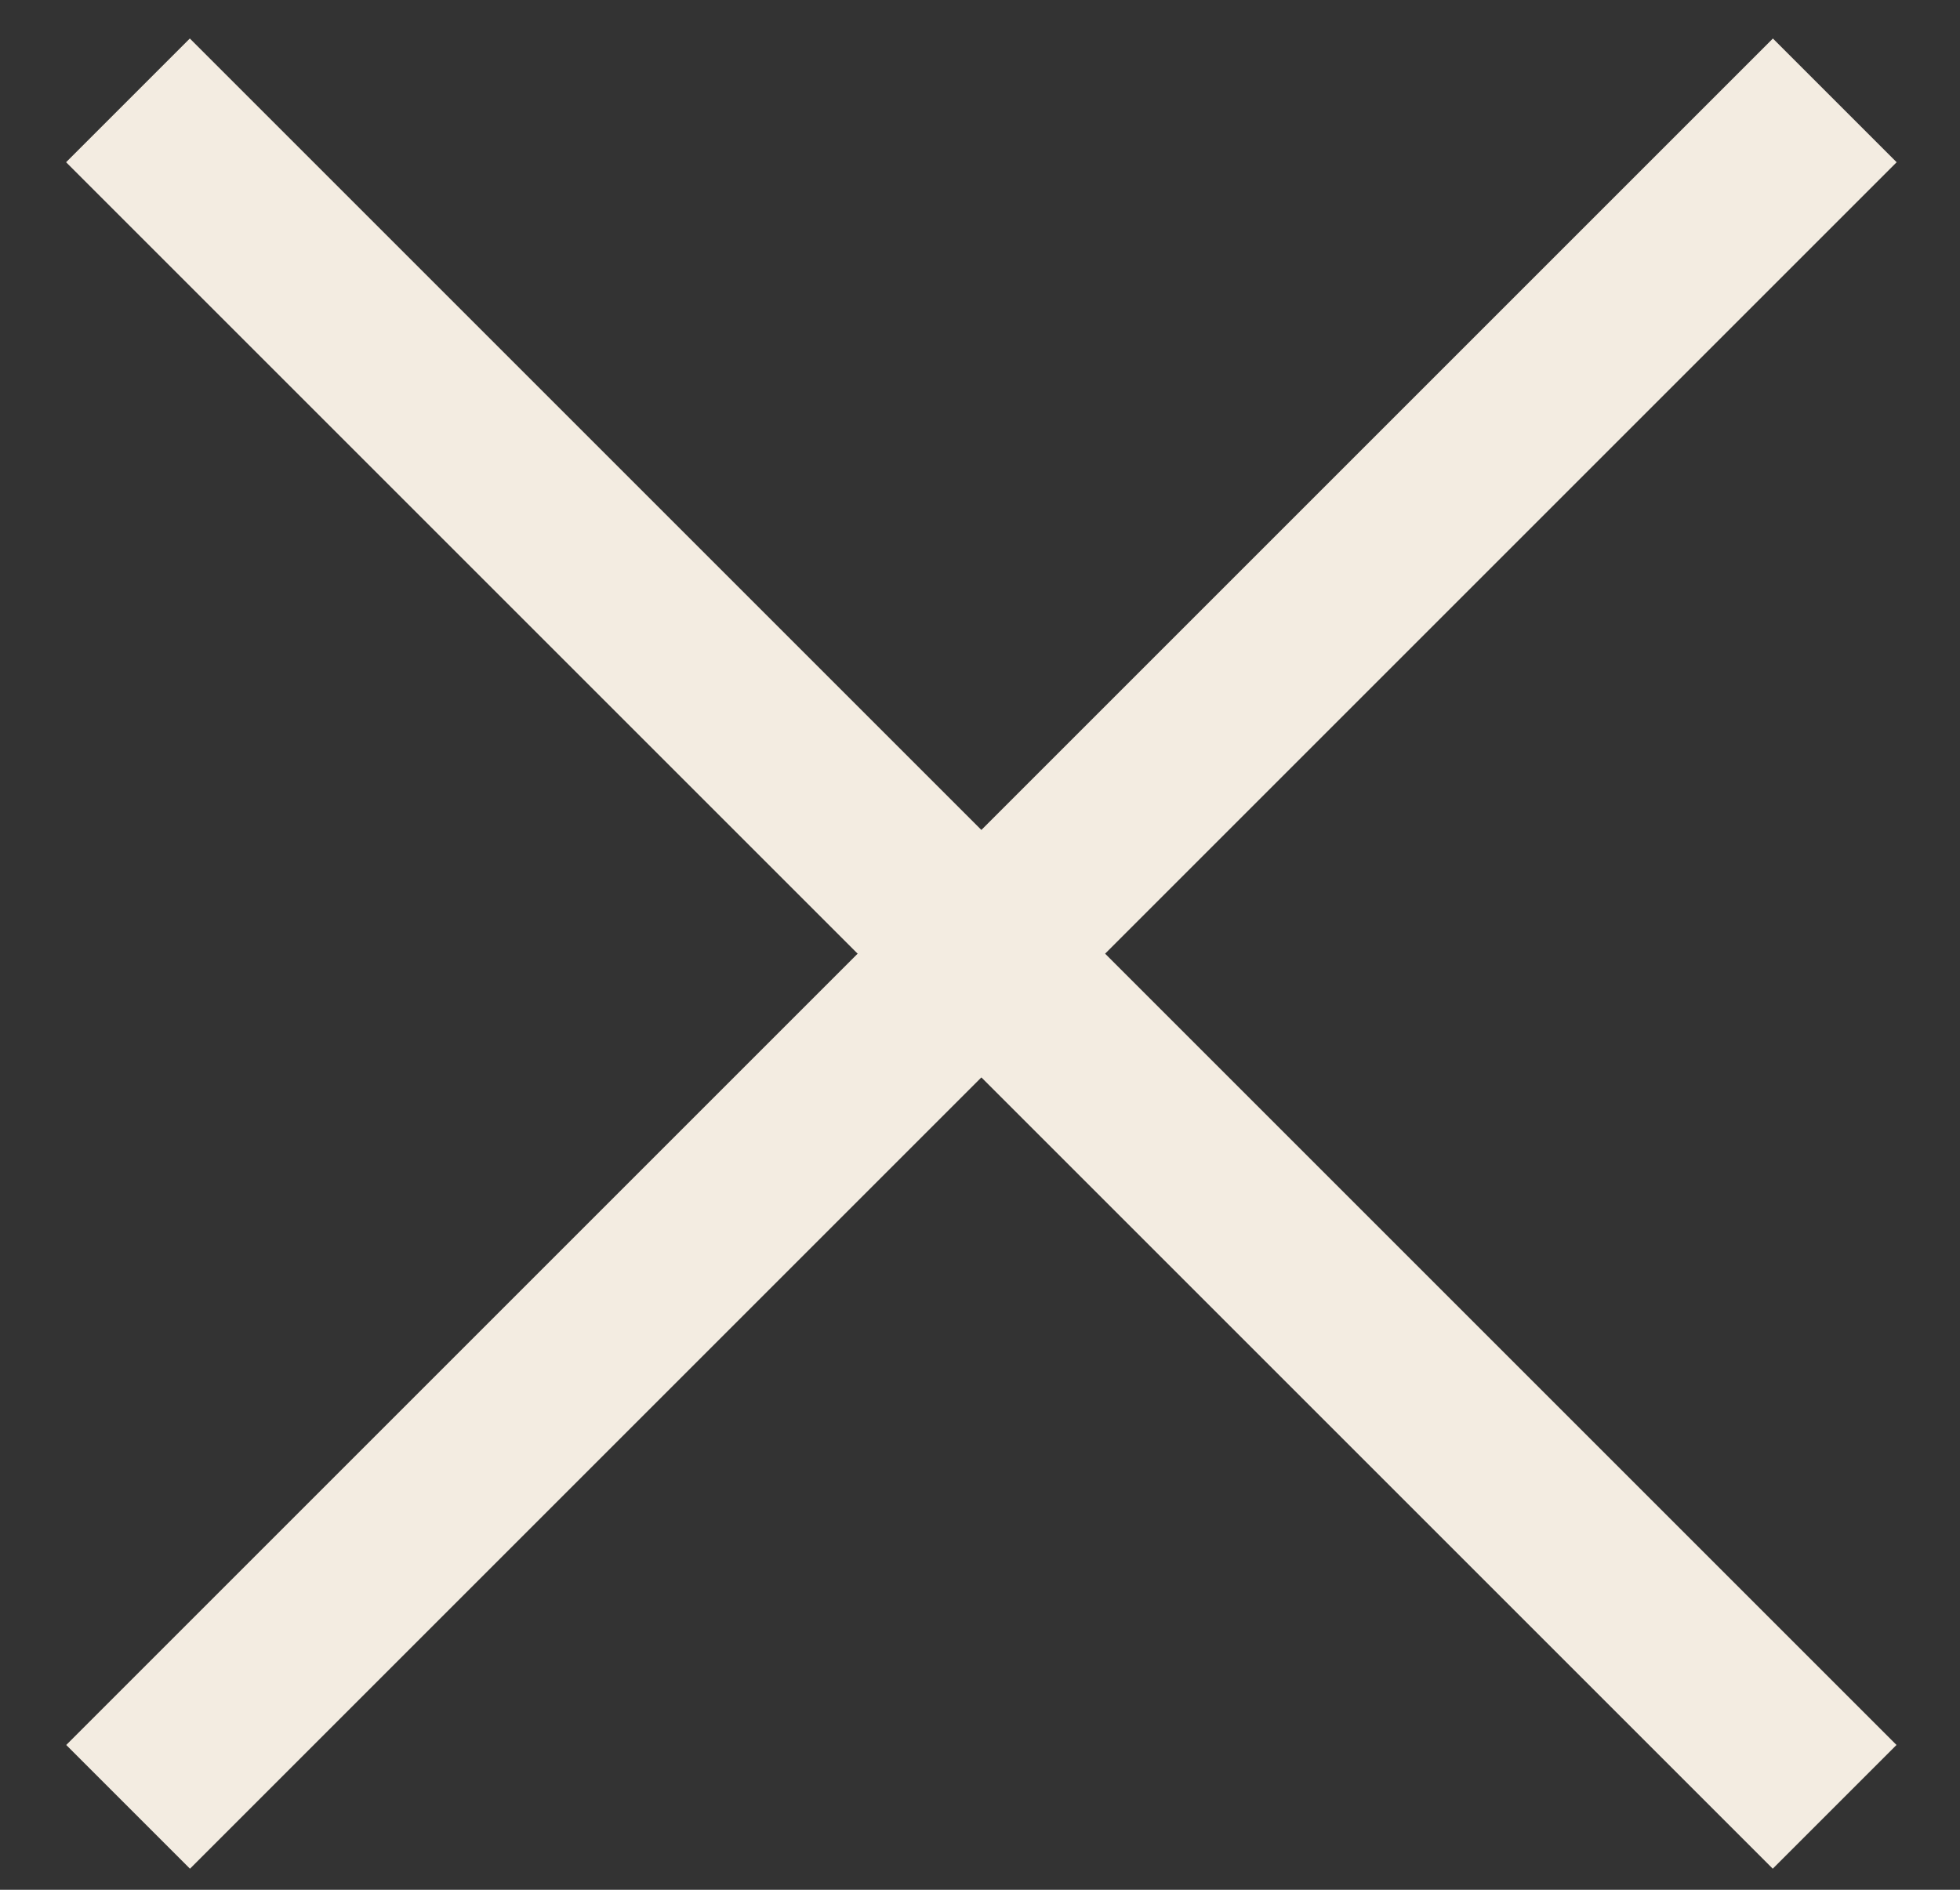
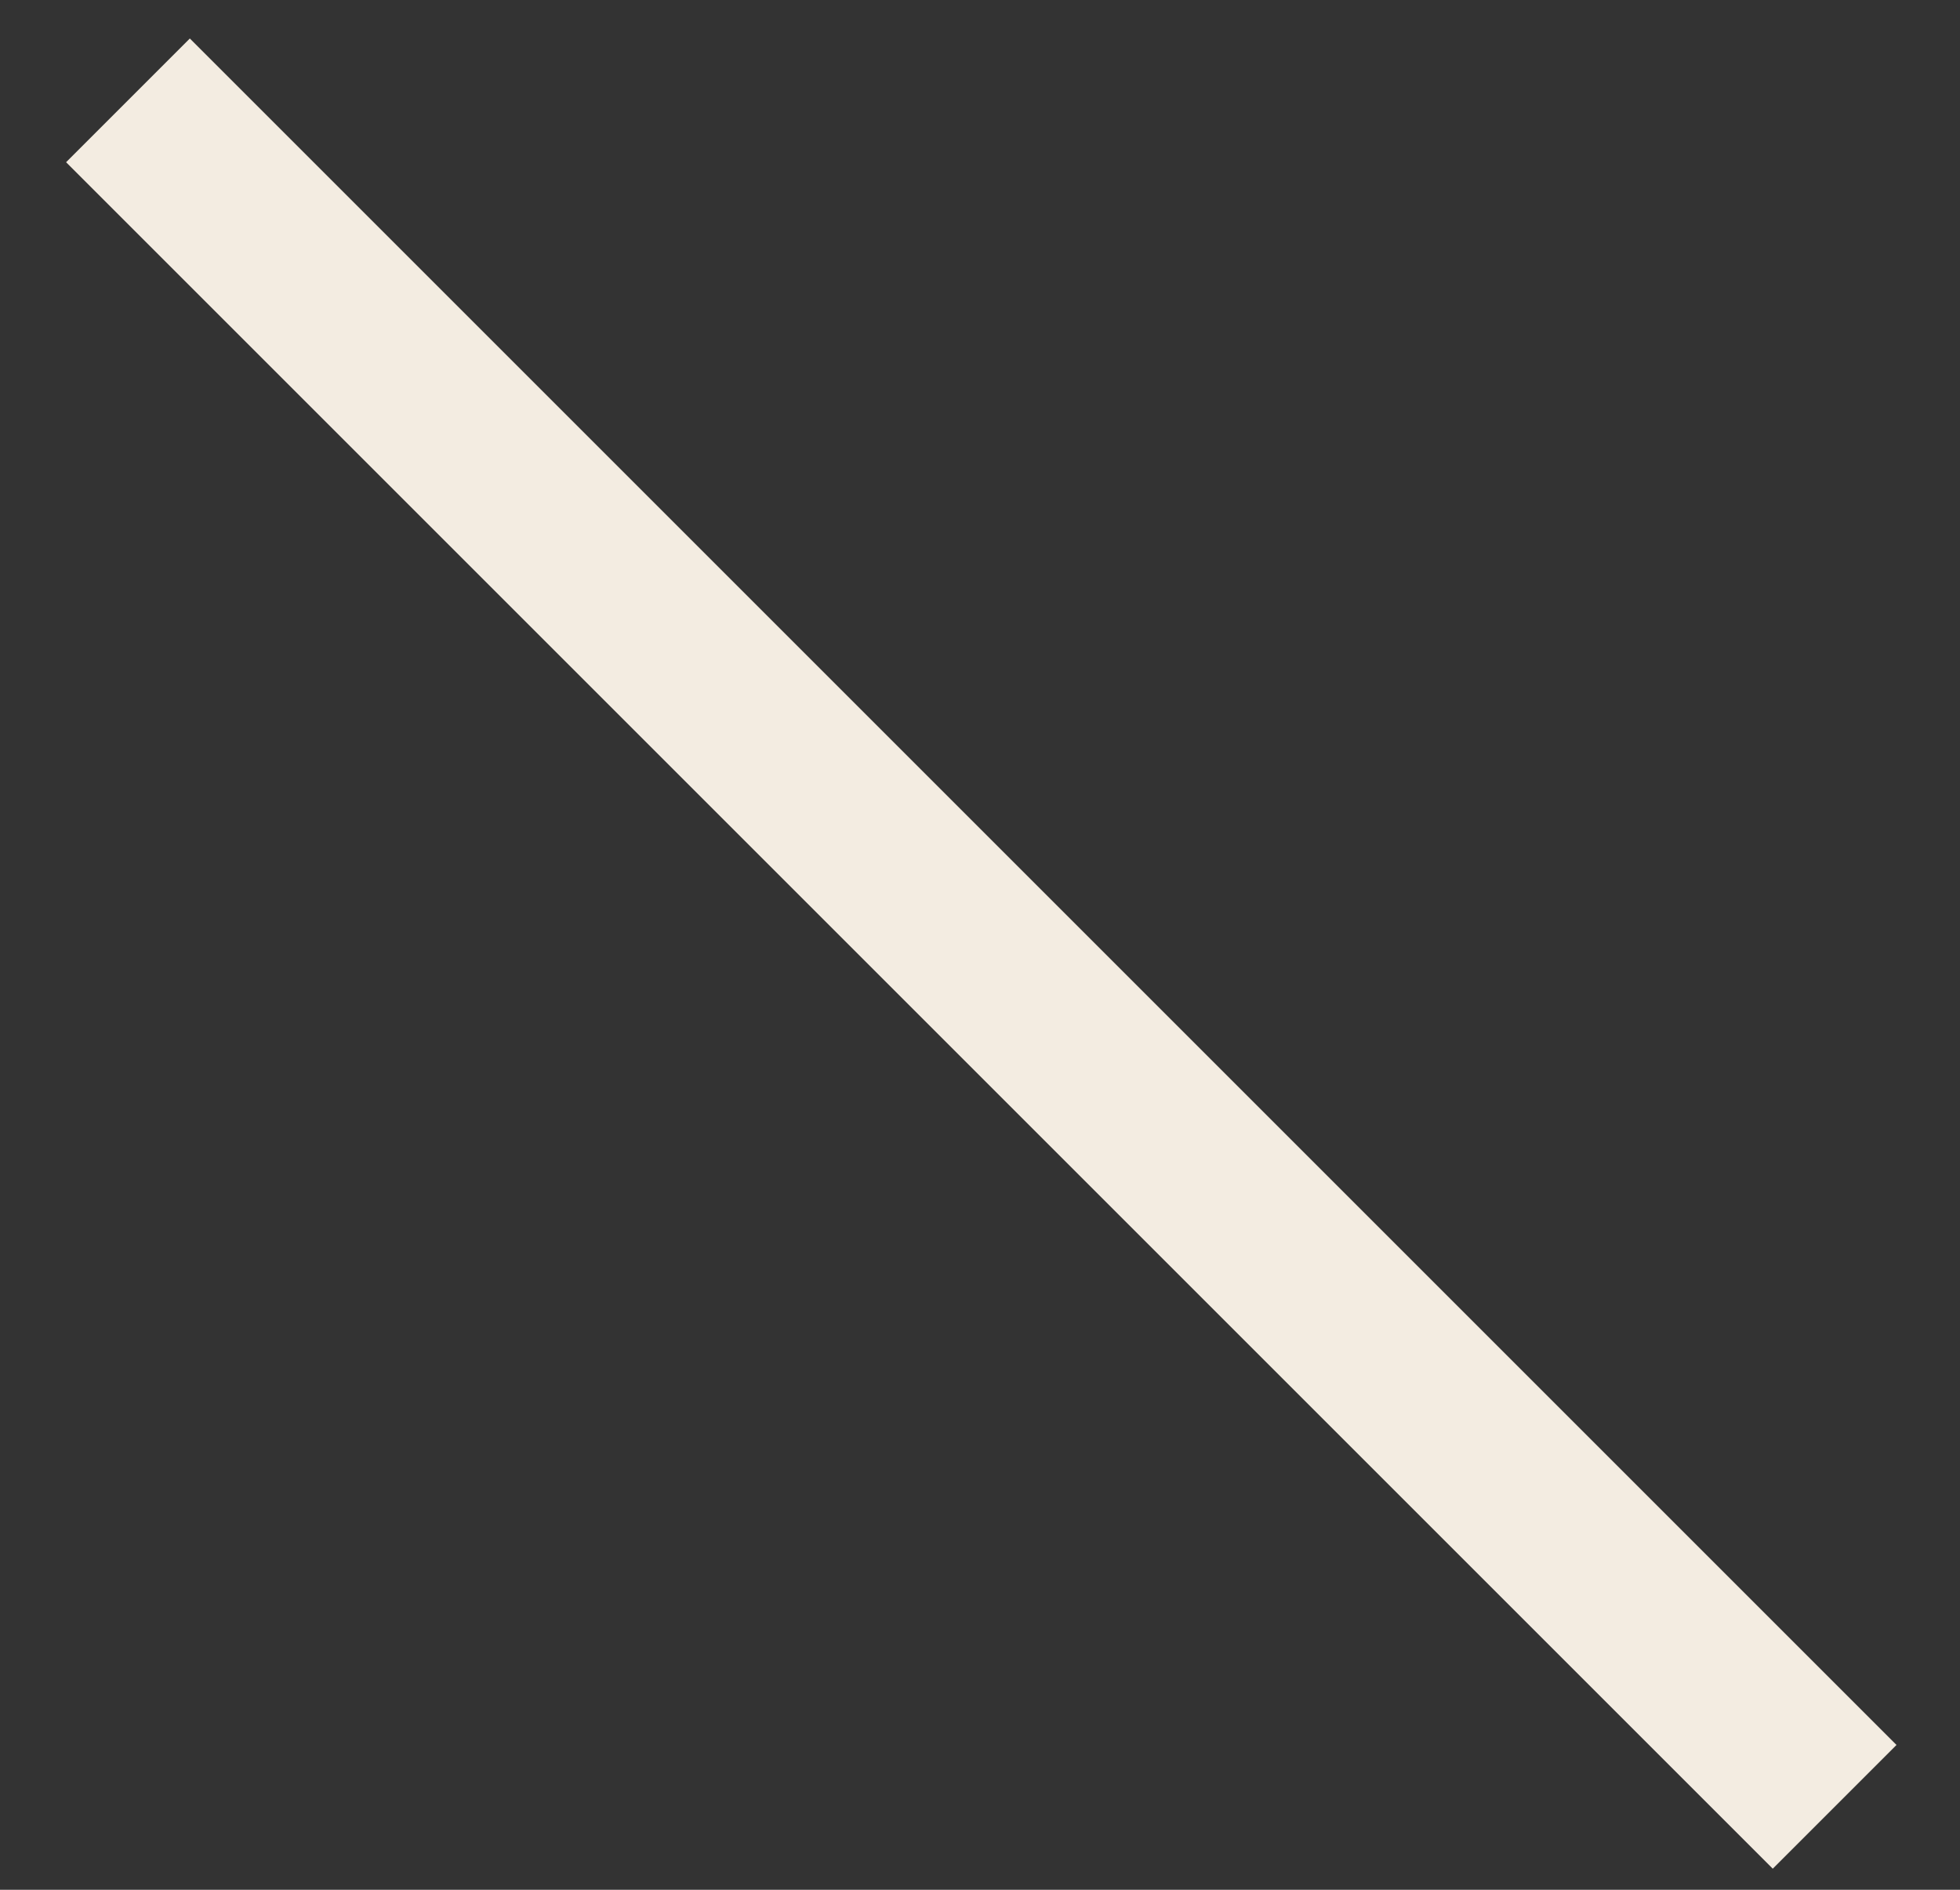
<svg xmlns="http://www.w3.org/2000/svg" width="28" height="27" viewBox="0 0 28 27" fill="none">
  <rect x="0" y="0" width="28" height="27" fill="#333333" stroke="none" />
-   <path d="M1.83 25.815L26.211 1.434" stroke="#F3ECE1" stroke-width="2.5" />
  <path d="M26.209 25.815L1.828 1.434" stroke="#F3ECE1" stroke-width="2.5" />
</svg>